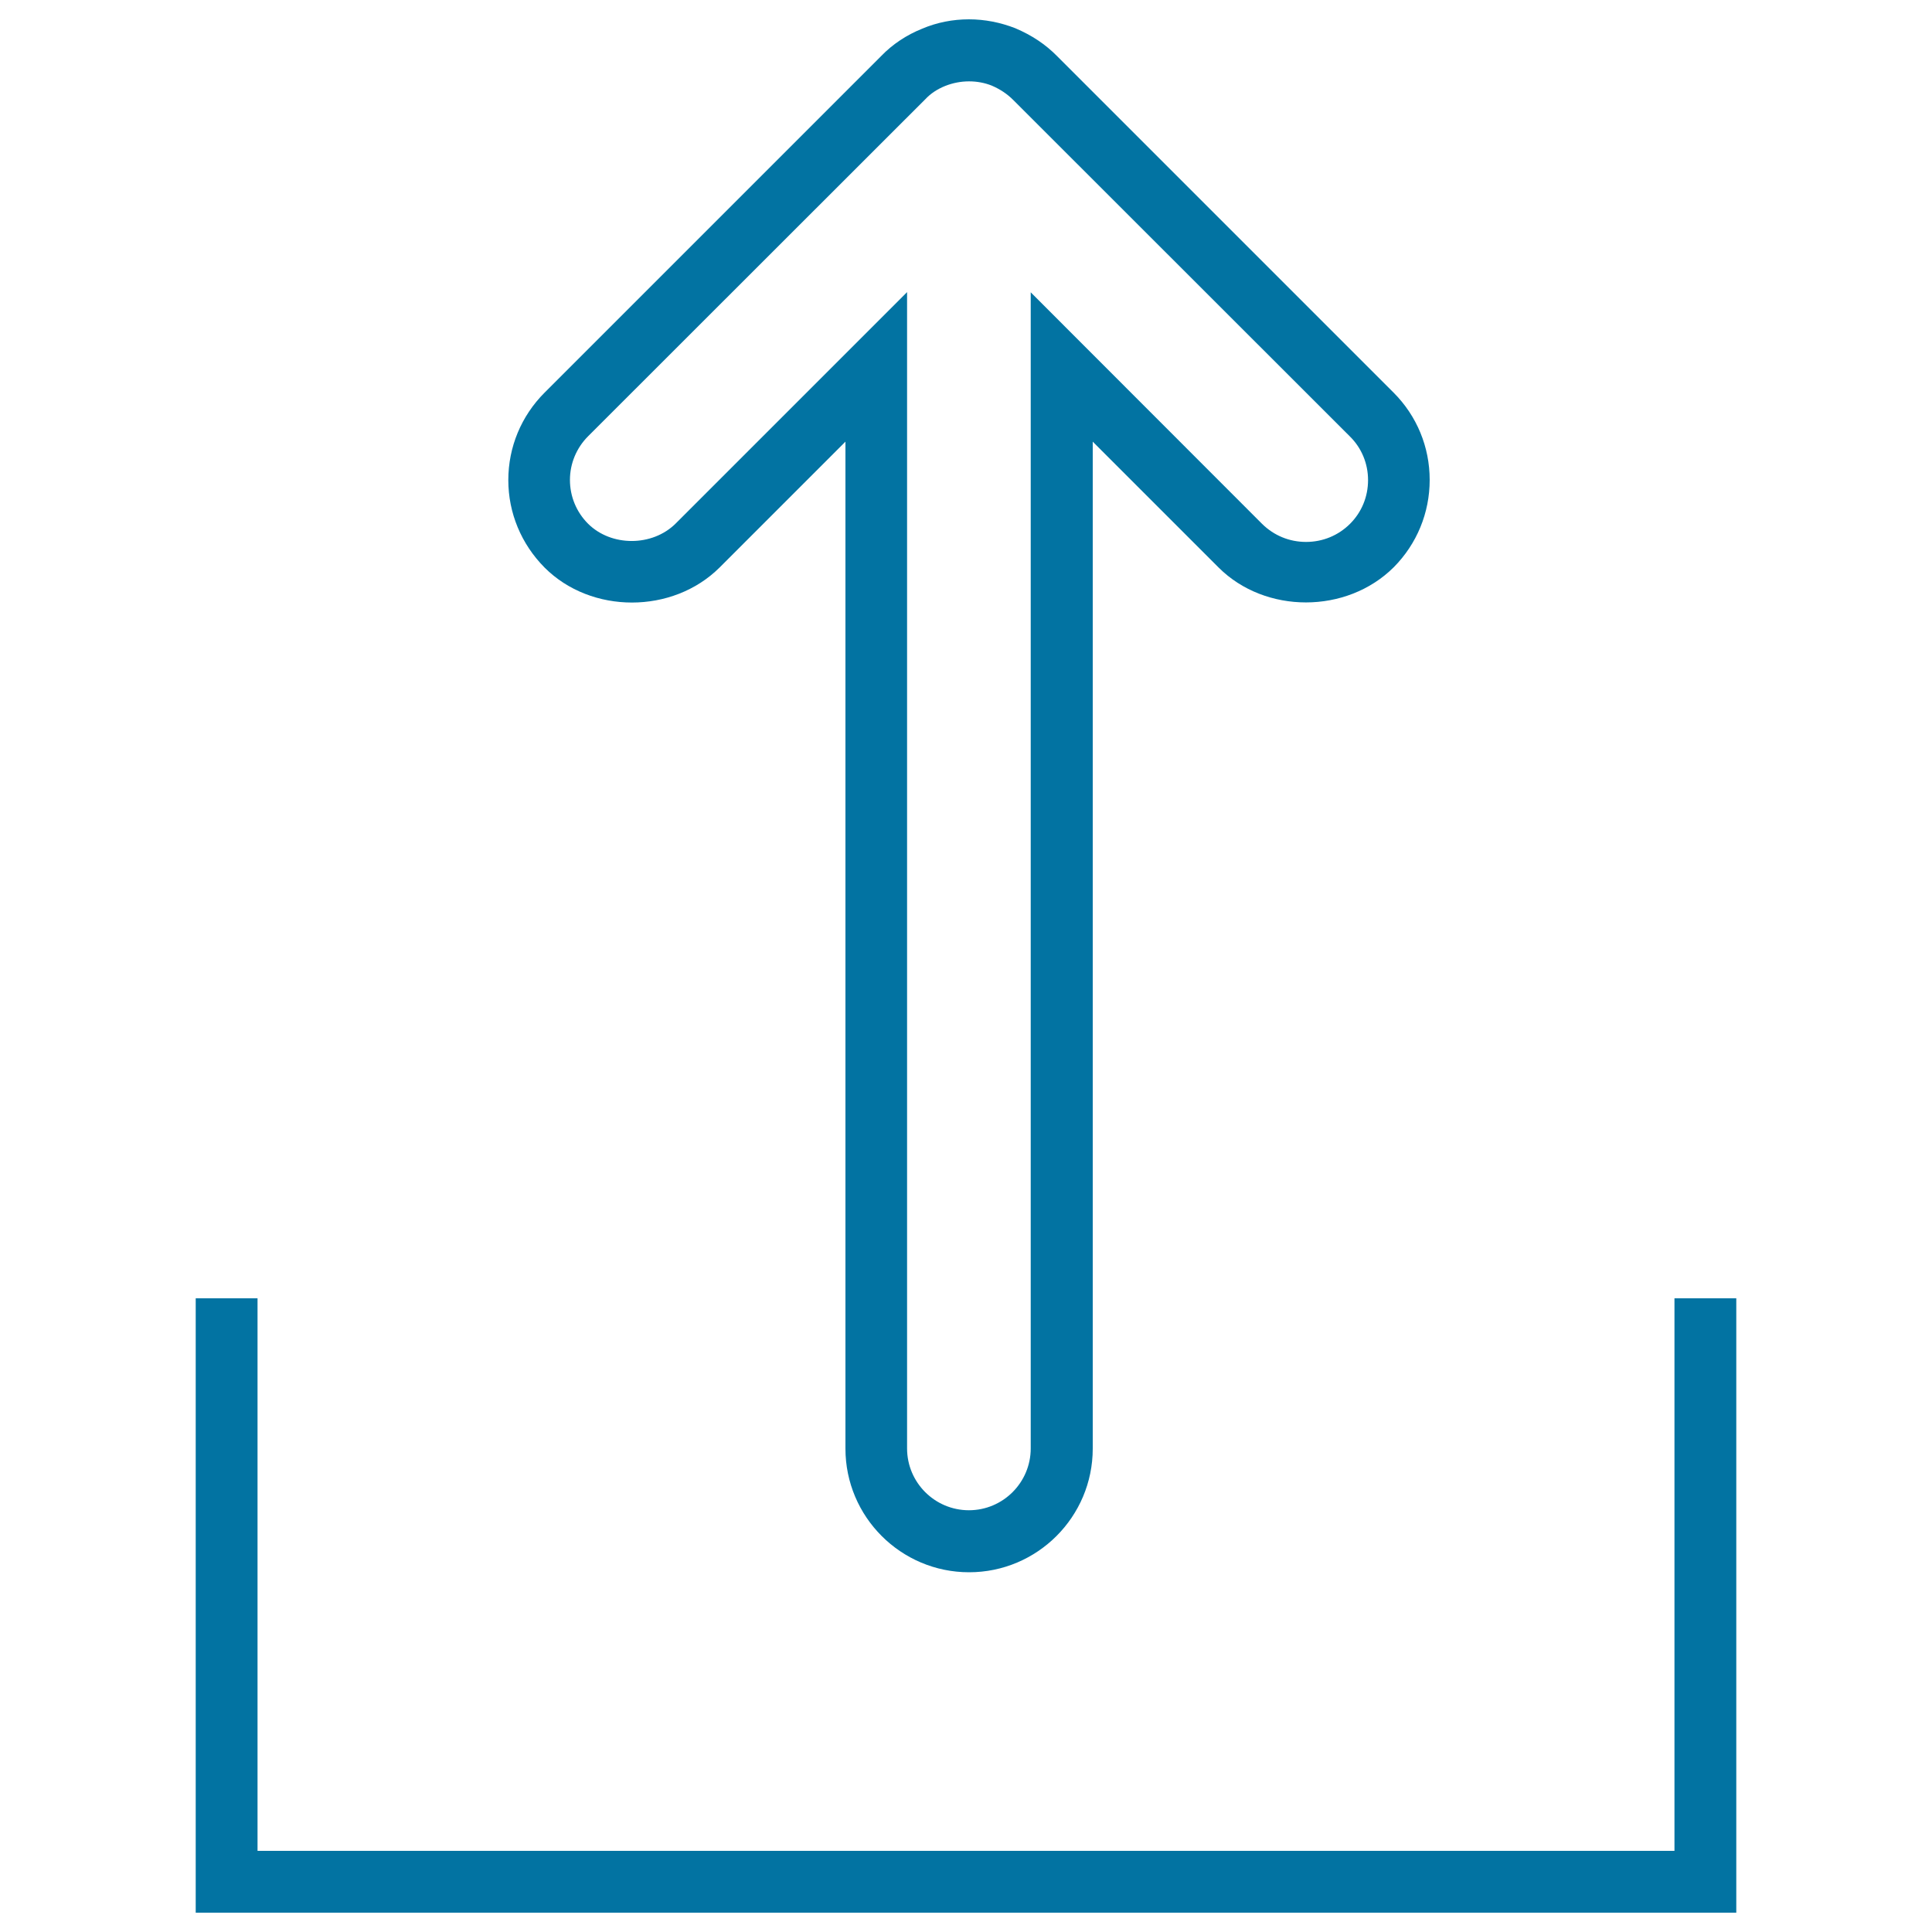
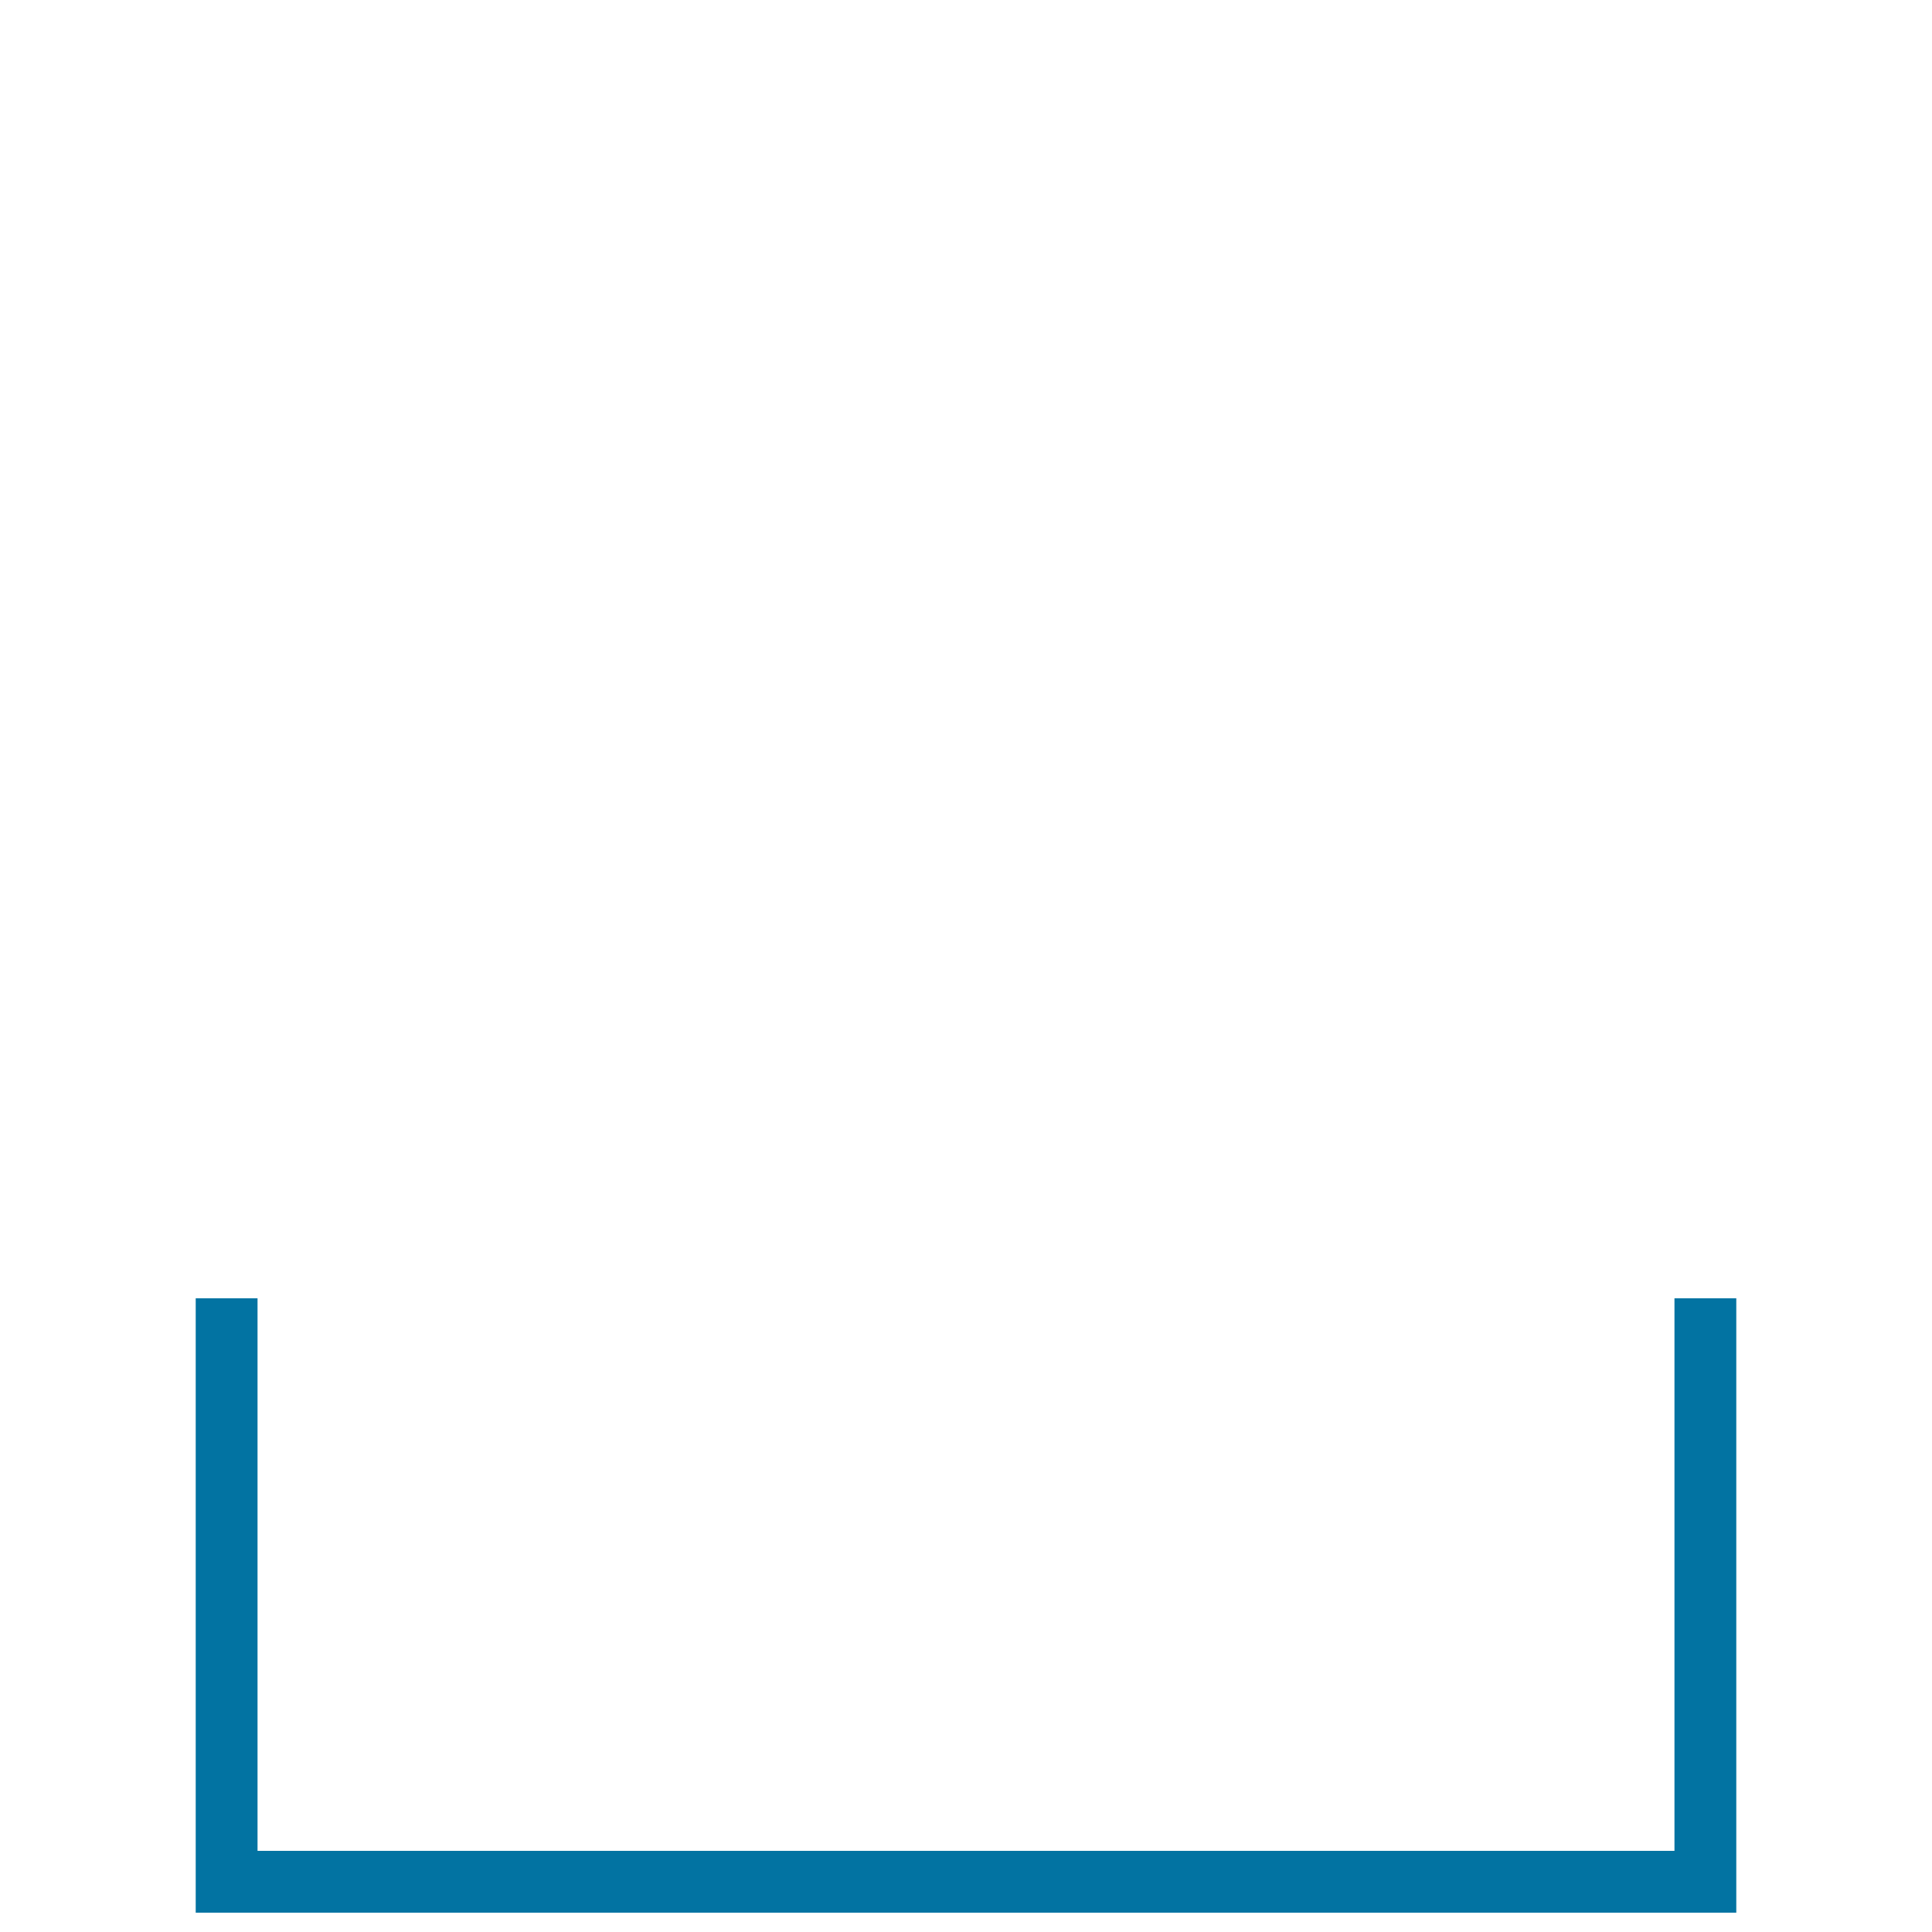
<svg xmlns="http://www.w3.org/2000/svg" viewBox="0 0 1000 1000" style="fill:#0273a2">
  <title>Uploading Files SVG icon</title>
  <g>
    <g>
-       <path d="M501.5,10c8.2,0,16.3,1.6,24,4.6c8.7,3.7,15.7,8.4,21.7,14.5l174.1,174.1c12.1,12.1,18.7,28.2,18.7,45.2c0,17-6.6,33.1-18.6,45.2c-24.4,24.3-66.5,24.2-90.6,0.2l-65.2-65.2v521.2c0,35.3-28.7,64-64,64c-35.3,0-64-28.7-64-64V228.6l-65.2,65.2c-24.3,24.1-66.4,24.1-90.5,0c-12.1-12.2-18.8-28.3-18.8-45.3c0-17.1,6.7-33.2,18.8-45.3L456.3,28.8c5.6-5.8,12.9-10.7,20.9-13.9C484.9,11.6,493.2,10,501.5,10z M676,280.5c8.6,0,16.7-3.3,22.8-9.4c6-6,9.3-14,9.3-22.6c0-8.5-3.3-16.6-9.4-22.6L524.4,51.7c-3.1-3.1-6.7-5.5-11.1-7.4c-7.3-2.9-16.1-3-24.1,0.2c-4,1.6-7.5,3.9-10.2,6.8L304.4,225.8c-6,6-9.4,14.1-9.4,22.6c0,8.5,3.3,16.6,9.4,22.7c12,11.9,33.2,11.9,45.3-0.1l119.8-119.8v598.5c0,17.7,14.4,32,32,32c17.7,0,32-14.4,32-32V151.3l119.8,119.9C659.4,277.2,667.4,280.5,676,280.5z" />
-     </g>
+       </g>
    <g>
      <polygon points="898.7,990 101.3,990 101.3,672 133.3,672 133.3,958 866.7,958 866.7,672 898.7,672 " />
    </g>
  </g>
</svg>